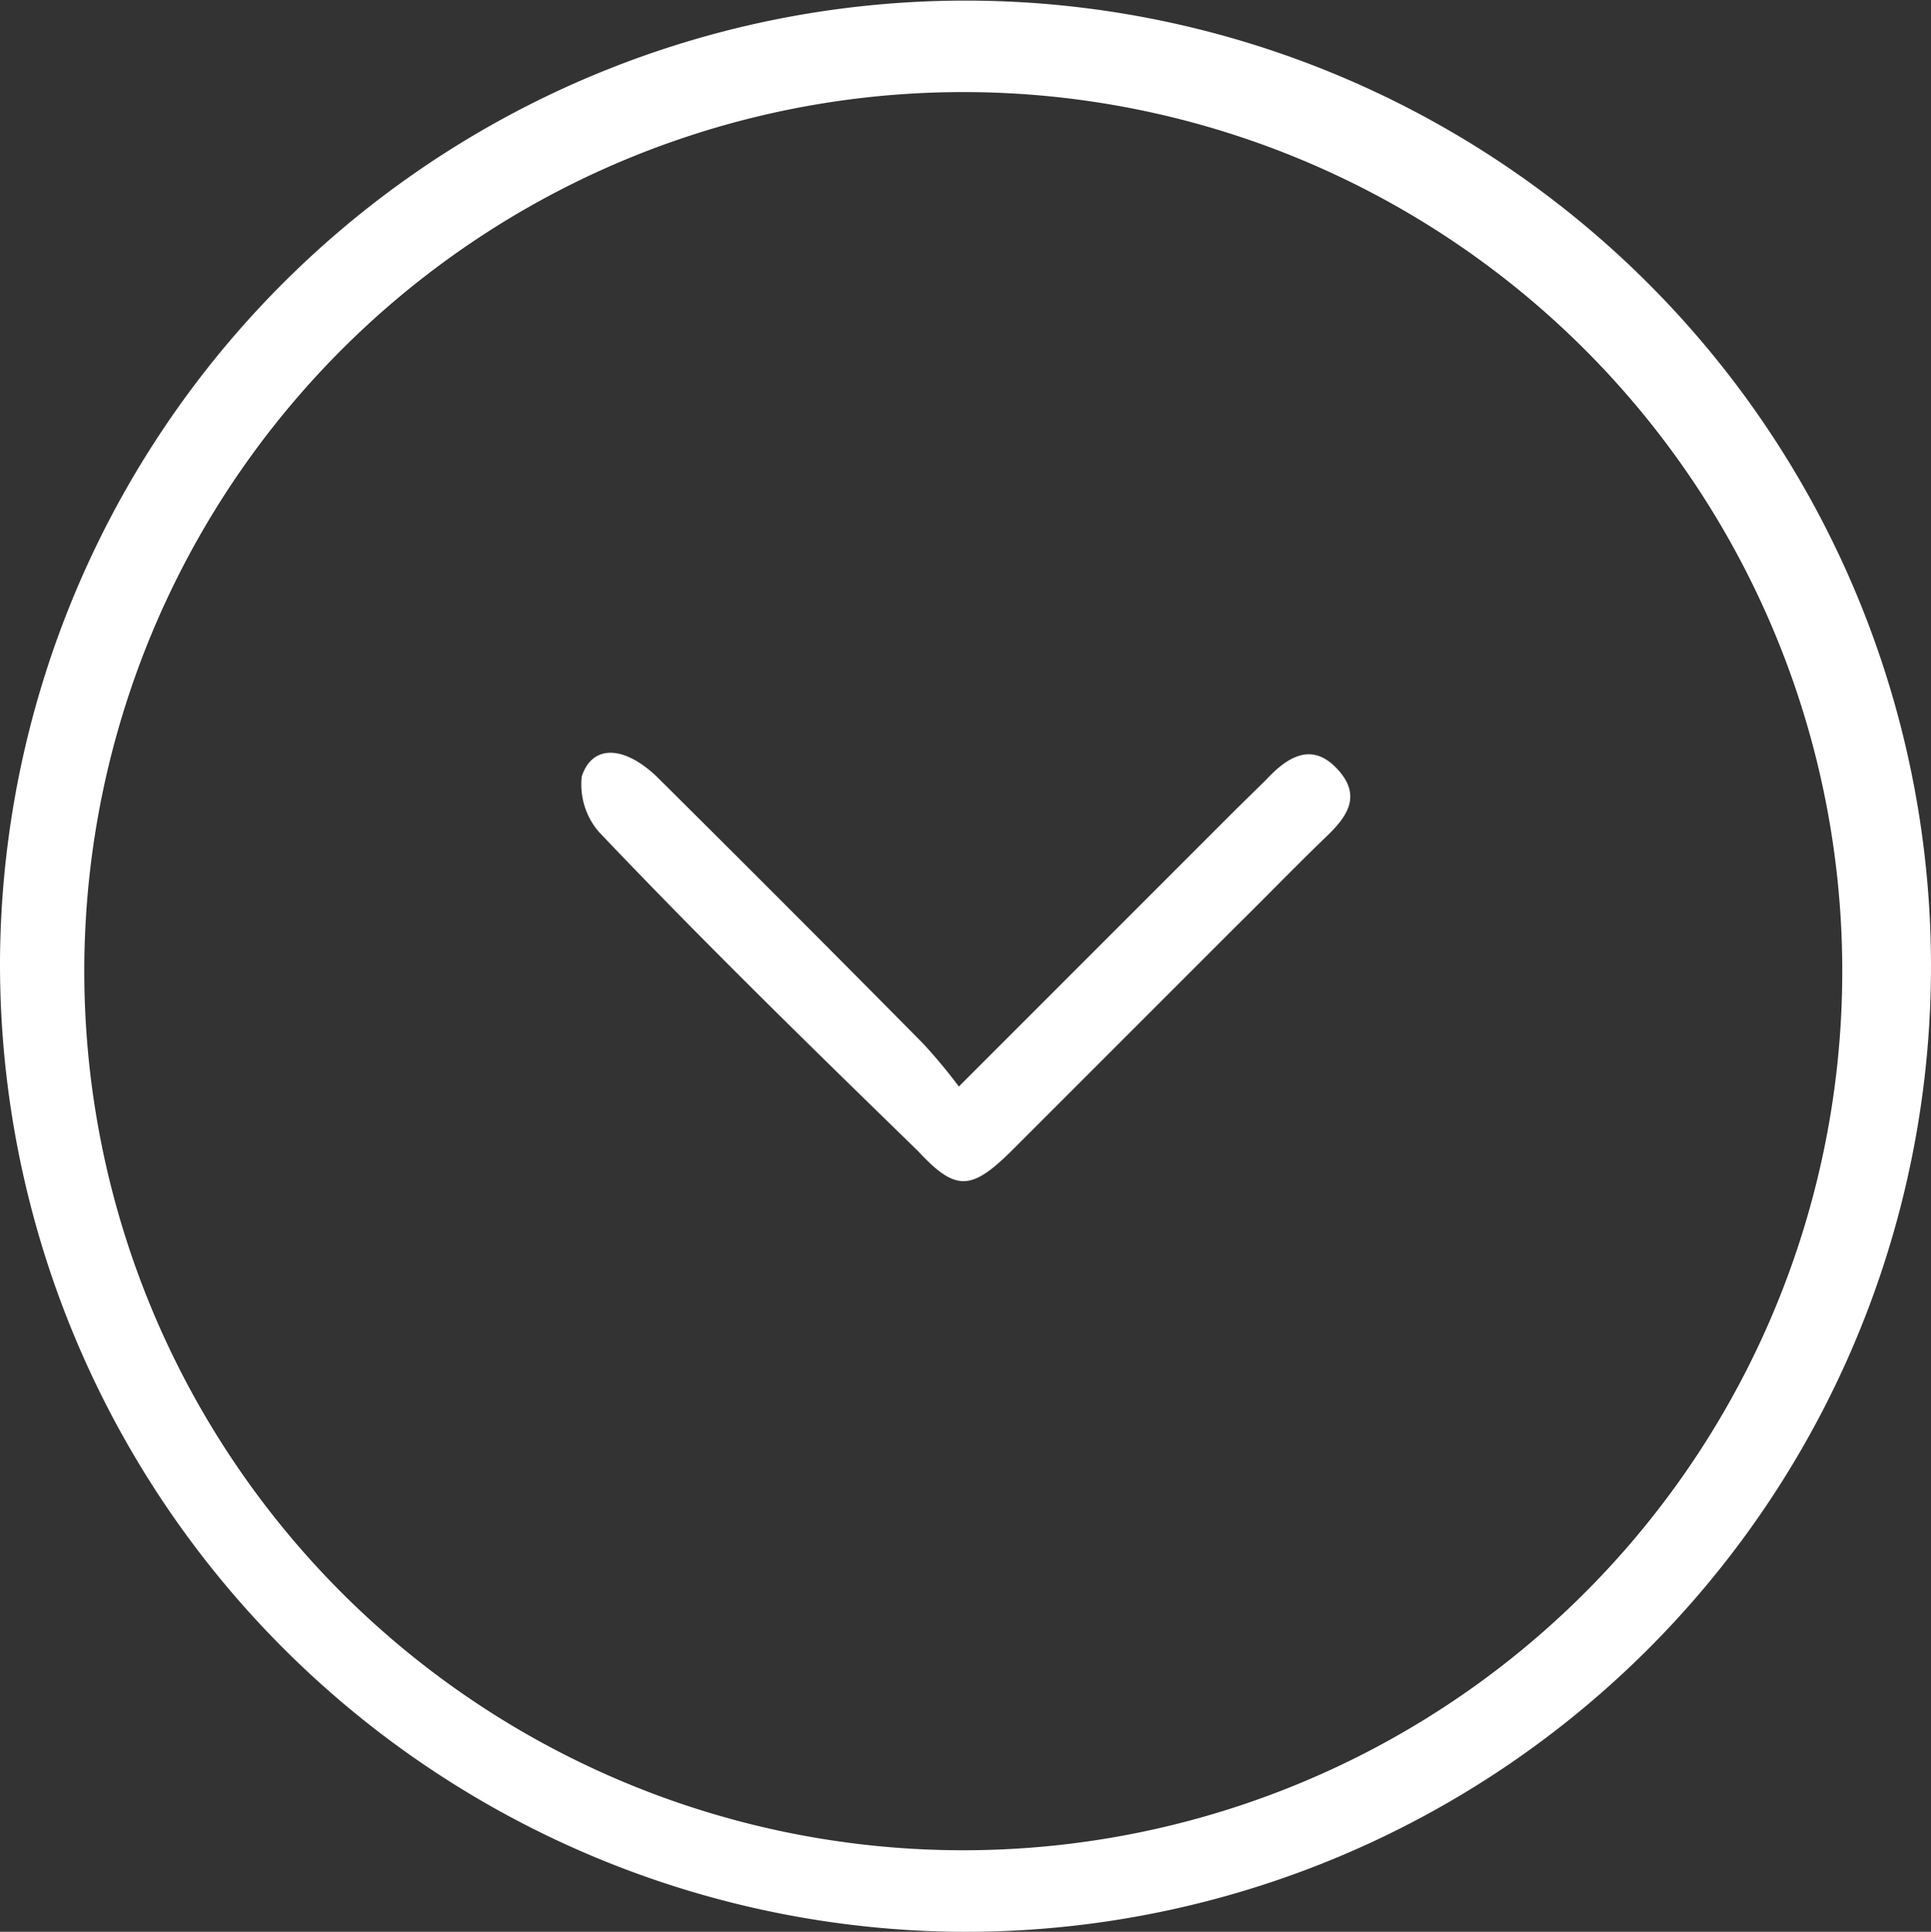
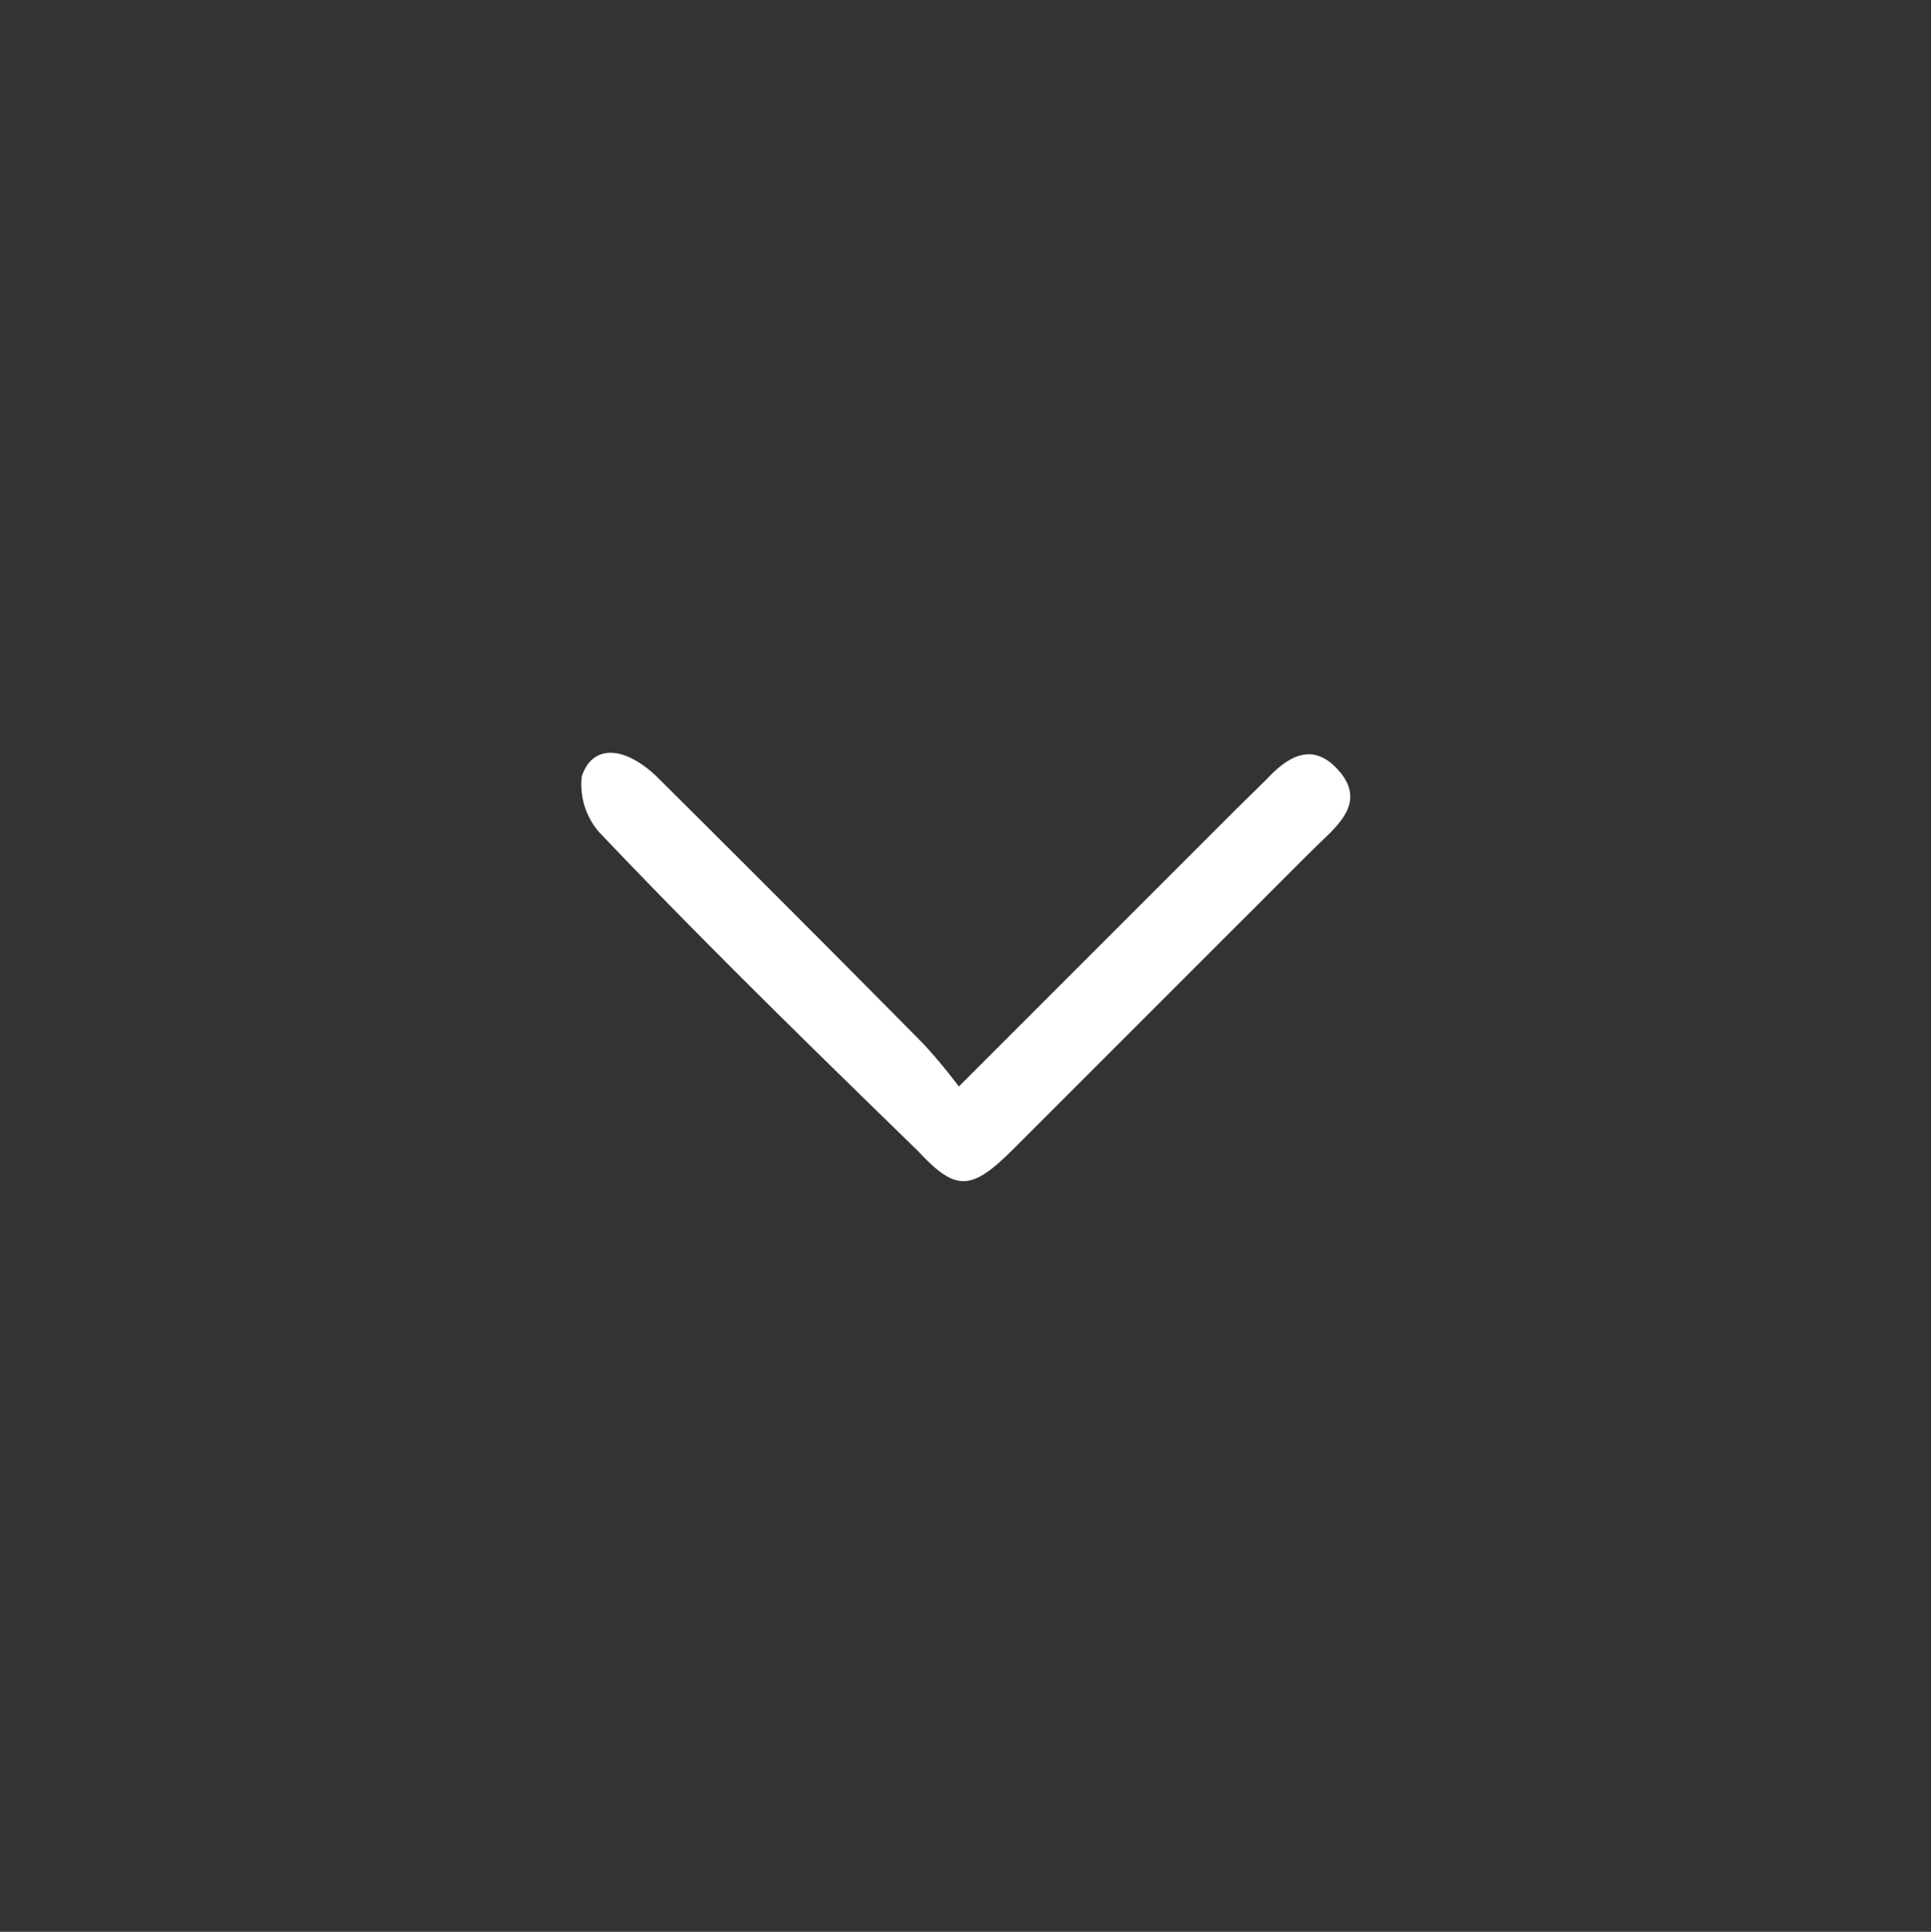
<svg xmlns="http://www.w3.org/2000/svg" viewBox="0 0 34.82 34.83">
  <rect x="0" y="0" width="34.82" height="34.83" fill="#333333" stroke="none" />
  <defs>
    <style>.a{fill:#fff;}</style>
  </defs>
  <title>Ativo 1</title>
-   <path class="a" d="M0,17.36A17.41,17.41,0,1,1,17.23,34.83h0A17.45,17.45,0,0,1,0,17.36Zm17.45,16a15.85,15.85,0,1,0-.16,0Z" />
  <path class="a" d="M17.29,19.59l5-5,.54-.53c.38-.41.82-.69,1.28-.2s.18.87-.21,1.24c-.56.54-1.11,1.11-1.67,1.66l-4,4c-.72.71-1,.72-1.67,0C14.63,18.88,12.7,17,10.8,15A1.31,1.31,0,0,1,10.49,14c.19-.58.76-.56,1.35,0,1.61,1.6,3.21,3.2,4.81,4.82A9.75,9.75,0,0,1,17.29,19.59Z" />
</svg>